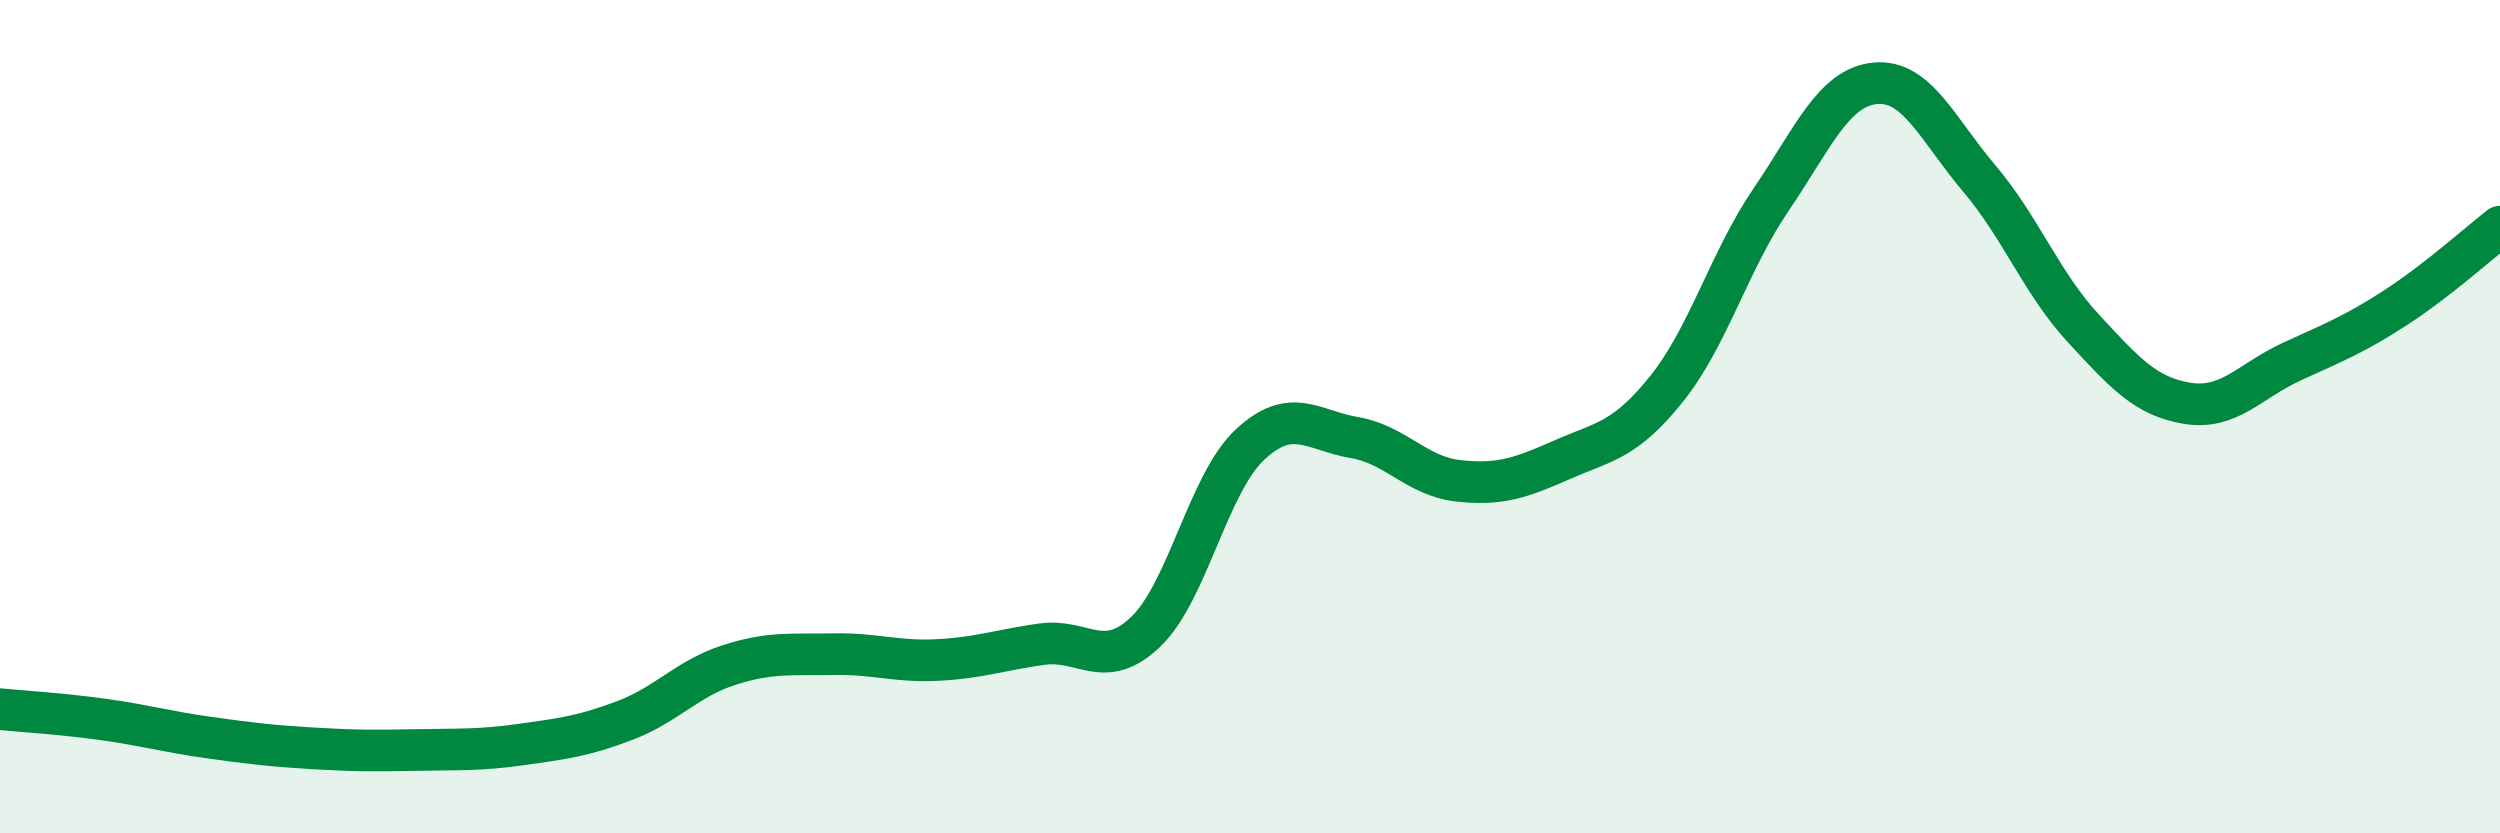
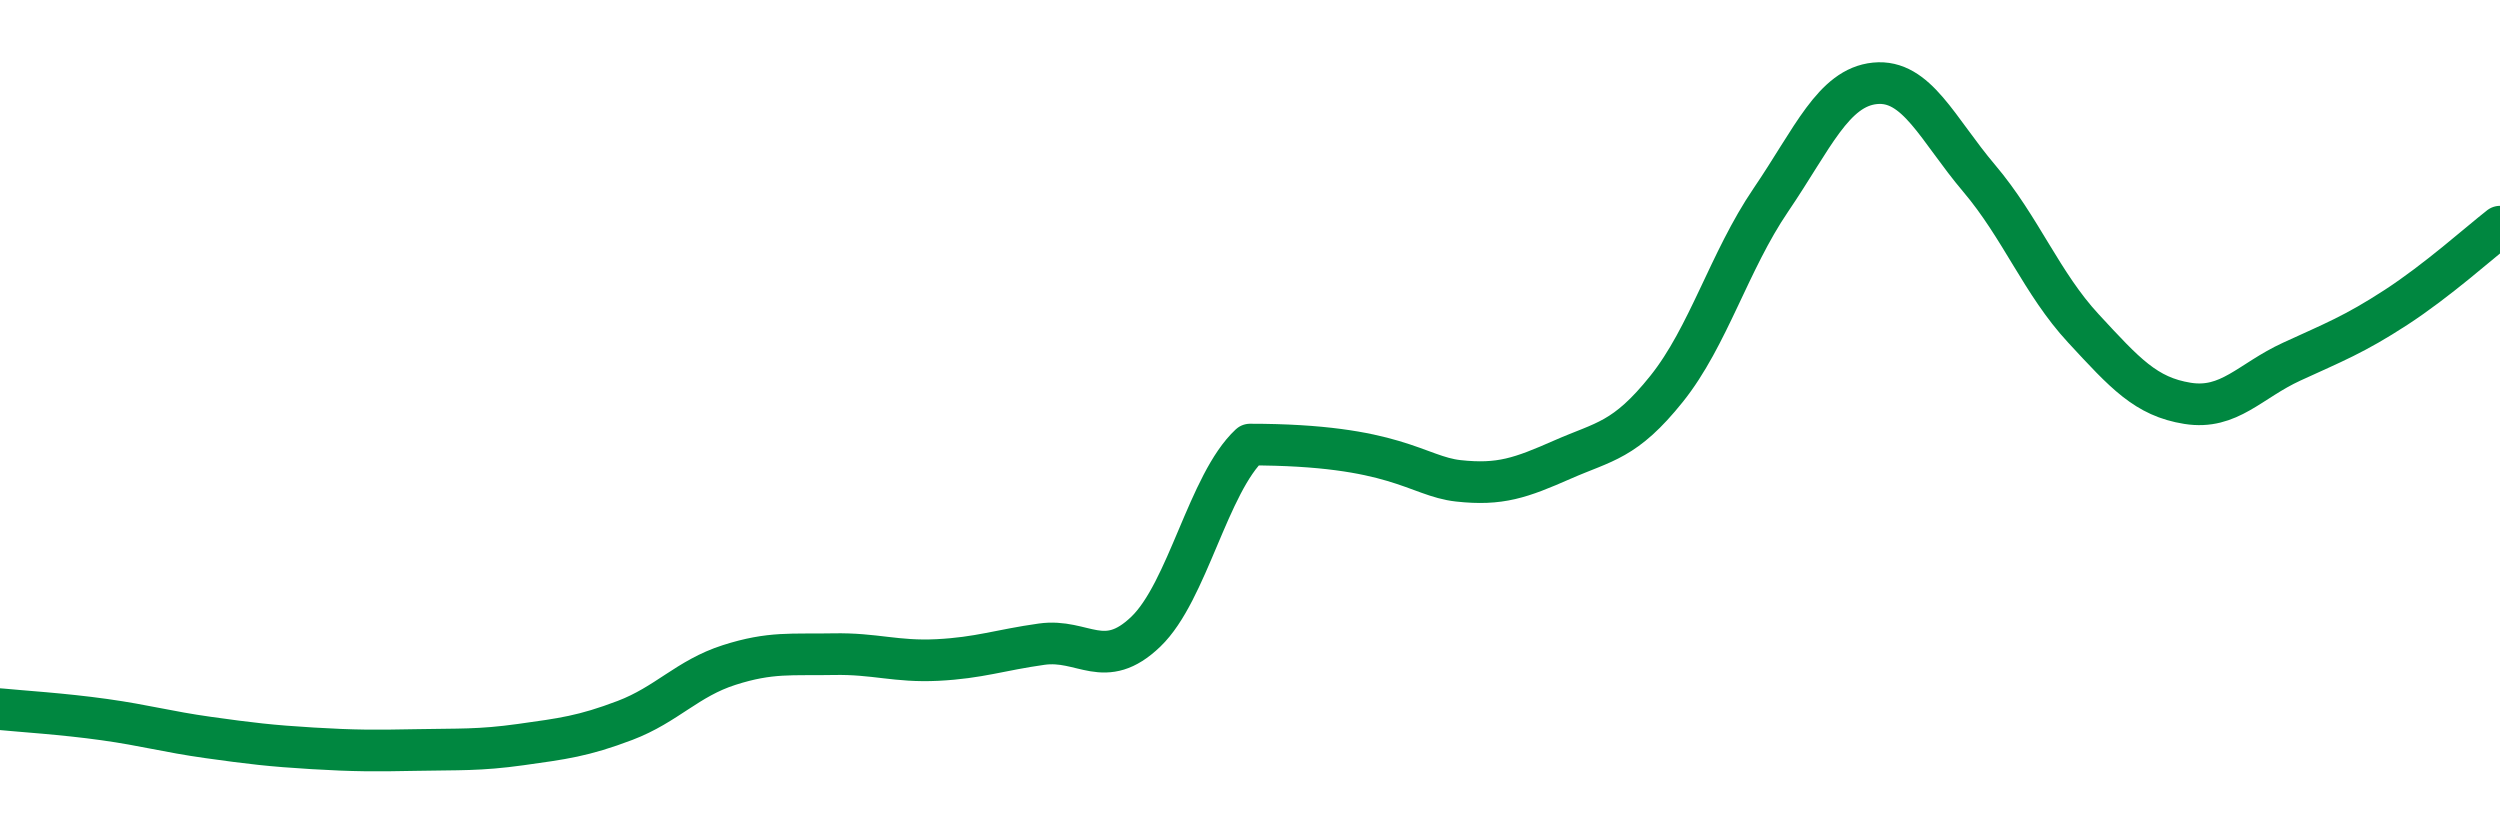
<svg xmlns="http://www.w3.org/2000/svg" width="60" height="20" viewBox="0 0 60 20">
-   <path d="M 0,17.02 C 0.5,17.07 1.5,17.13 2.5,17.27 C 3.5,17.41 4,17.56 5,17.7 C 6,17.84 6.5,17.9 7.5,17.96 C 8.5,18.02 9,18.02 10,18 C 11,17.98 11.5,18.01 12.5,17.87 C 13.5,17.73 14,17.67 15,17.29 C 16,16.91 16.5,16.28 17.5,15.96 C 18.5,15.64 19,15.72 20,15.7 C 21,15.68 21.5,15.89 22.5,15.84 C 23.5,15.79 24,15.6 25,15.46 C 26,15.32 26.5,16.12 27.5,15.16 C 28.5,14.2 29,11.6 30,10.67 C 31,9.74 31.5,10.33 32.5,10.5 C 33.5,10.67 34,11.43 35,11.54 C 36,11.65 36.5,11.47 37.5,11.03 C 38.5,10.59 39,10.58 40,9.33 C 41,8.08 41.5,6.27 42.5,4.8 C 43.5,3.33 44,2.1 45,2 C 46,1.9 46.5,3.1 47.5,4.28 C 48.5,5.46 49,6.8 50,7.88 C 51,8.96 51.5,9.52 52.5,9.68 C 53.5,9.84 54,9.14 55,8.68 C 56,8.22 56.5,8.03 57.5,7.38 C 58.5,6.73 59.5,5.83 60,5.44L60 20L0 20Z" fill="#008740" opacity="0.1" stroke-linecap="round" stroke-linejoin="round" />
-   <path d="M 0,17.02 C 0.5,17.07 1.5,17.13 2.5,17.27 C 3.5,17.41 4,17.56 5,17.7 C 6,17.84 6.5,17.9 7.5,17.96 C 8.5,18.02 9,18.02 10,18 C 11,17.98 11.5,18.01 12.5,17.87 C 13.5,17.73 14,17.67 15,17.29 C 16,16.91 16.5,16.28 17.5,15.96 C 18.5,15.64 19,15.72 20,15.7 C 21,15.68 21.5,15.89 22.5,15.84 C 23.5,15.79 24,15.6 25,15.46 C 26,15.32 26.5,16.12 27.5,15.16 C 28.5,14.2 29,11.6 30,10.67 C 31,9.74 31.5,10.33 32.5,10.5 C 33.5,10.67 34,11.43 35,11.54 C 36,11.65 36.5,11.47 37.5,11.03 C 38.5,10.59 39,10.58 40,9.33 C 41,8.08 41.5,6.27 42.5,4.8 C 43.5,3.33 44,2.1 45,2 C 46,1.9 46.5,3.1 47.5,4.28 C 48.5,5.46 49,6.8 50,7.88 C 51,8.96 51.5,9.52 52.5,9.68 C 53.5,9.84 54,9.14 55,8.68 C 56,8.22 56.5,8.03 57.5,7.38 C 58.5,6.73 59.5,5.83 60,5.44" stroke="#008740" stroke-width="1" fill="none" stroke-linecap="round" stroke-linejoin="round" />
+   <path d="M 0,17.02 C 0.5,17.07 1.5,17.13 2.5,17.27 C 3.5,17.41 4,17.56 5,17.7 C 6,17.84 6.5,17.9 7.5,17.96 C 8.5,18.02 9,18.02 10,18 C 11,17.98 11.5,18.01 12.5,17.87 C 13.5,17.73 14,17.67 15,17.29 C 16,16.91 16.5,16.28 17.5,15.96 C 18.5,15.64 19,15.72 20,15.7 C 21,15.68 21.5,15.89 22.5,15.84 C 23.5,15.79 24,15.6 25,15.46 C 26,15.32 26.5,16.12 27.5,15.16 C 28.5,14.2 29,11.6 30,10.67 C 33.5,10.67 34,11.43 35,11.54 C 36,11.65 36.5,11.47 37.5,11.03 C 38.5,10.59 39,10.58 40,9.33 C 41,8.08 41.5,6.27 42.5,4.8 C 43.5,3.33 44,2.1 45,2 C 46,1.9 46.5,3.1 47.5,4.28 C 48.5,5.46 49,6.8 50,7.88 C 51,8.96 51.5,9.52 52.5,9.68 C 53.5,9.84 54,9.14 55,8.68 C 56,8.22 56.5,8.03 57.5,7.38 C 58.5,6.73 59.5,5.83 60,5.44" stroke="#008740" stroke-width="1" fill="none" stroke-linecap="round" stroke-linejoin="round" />
</svg>